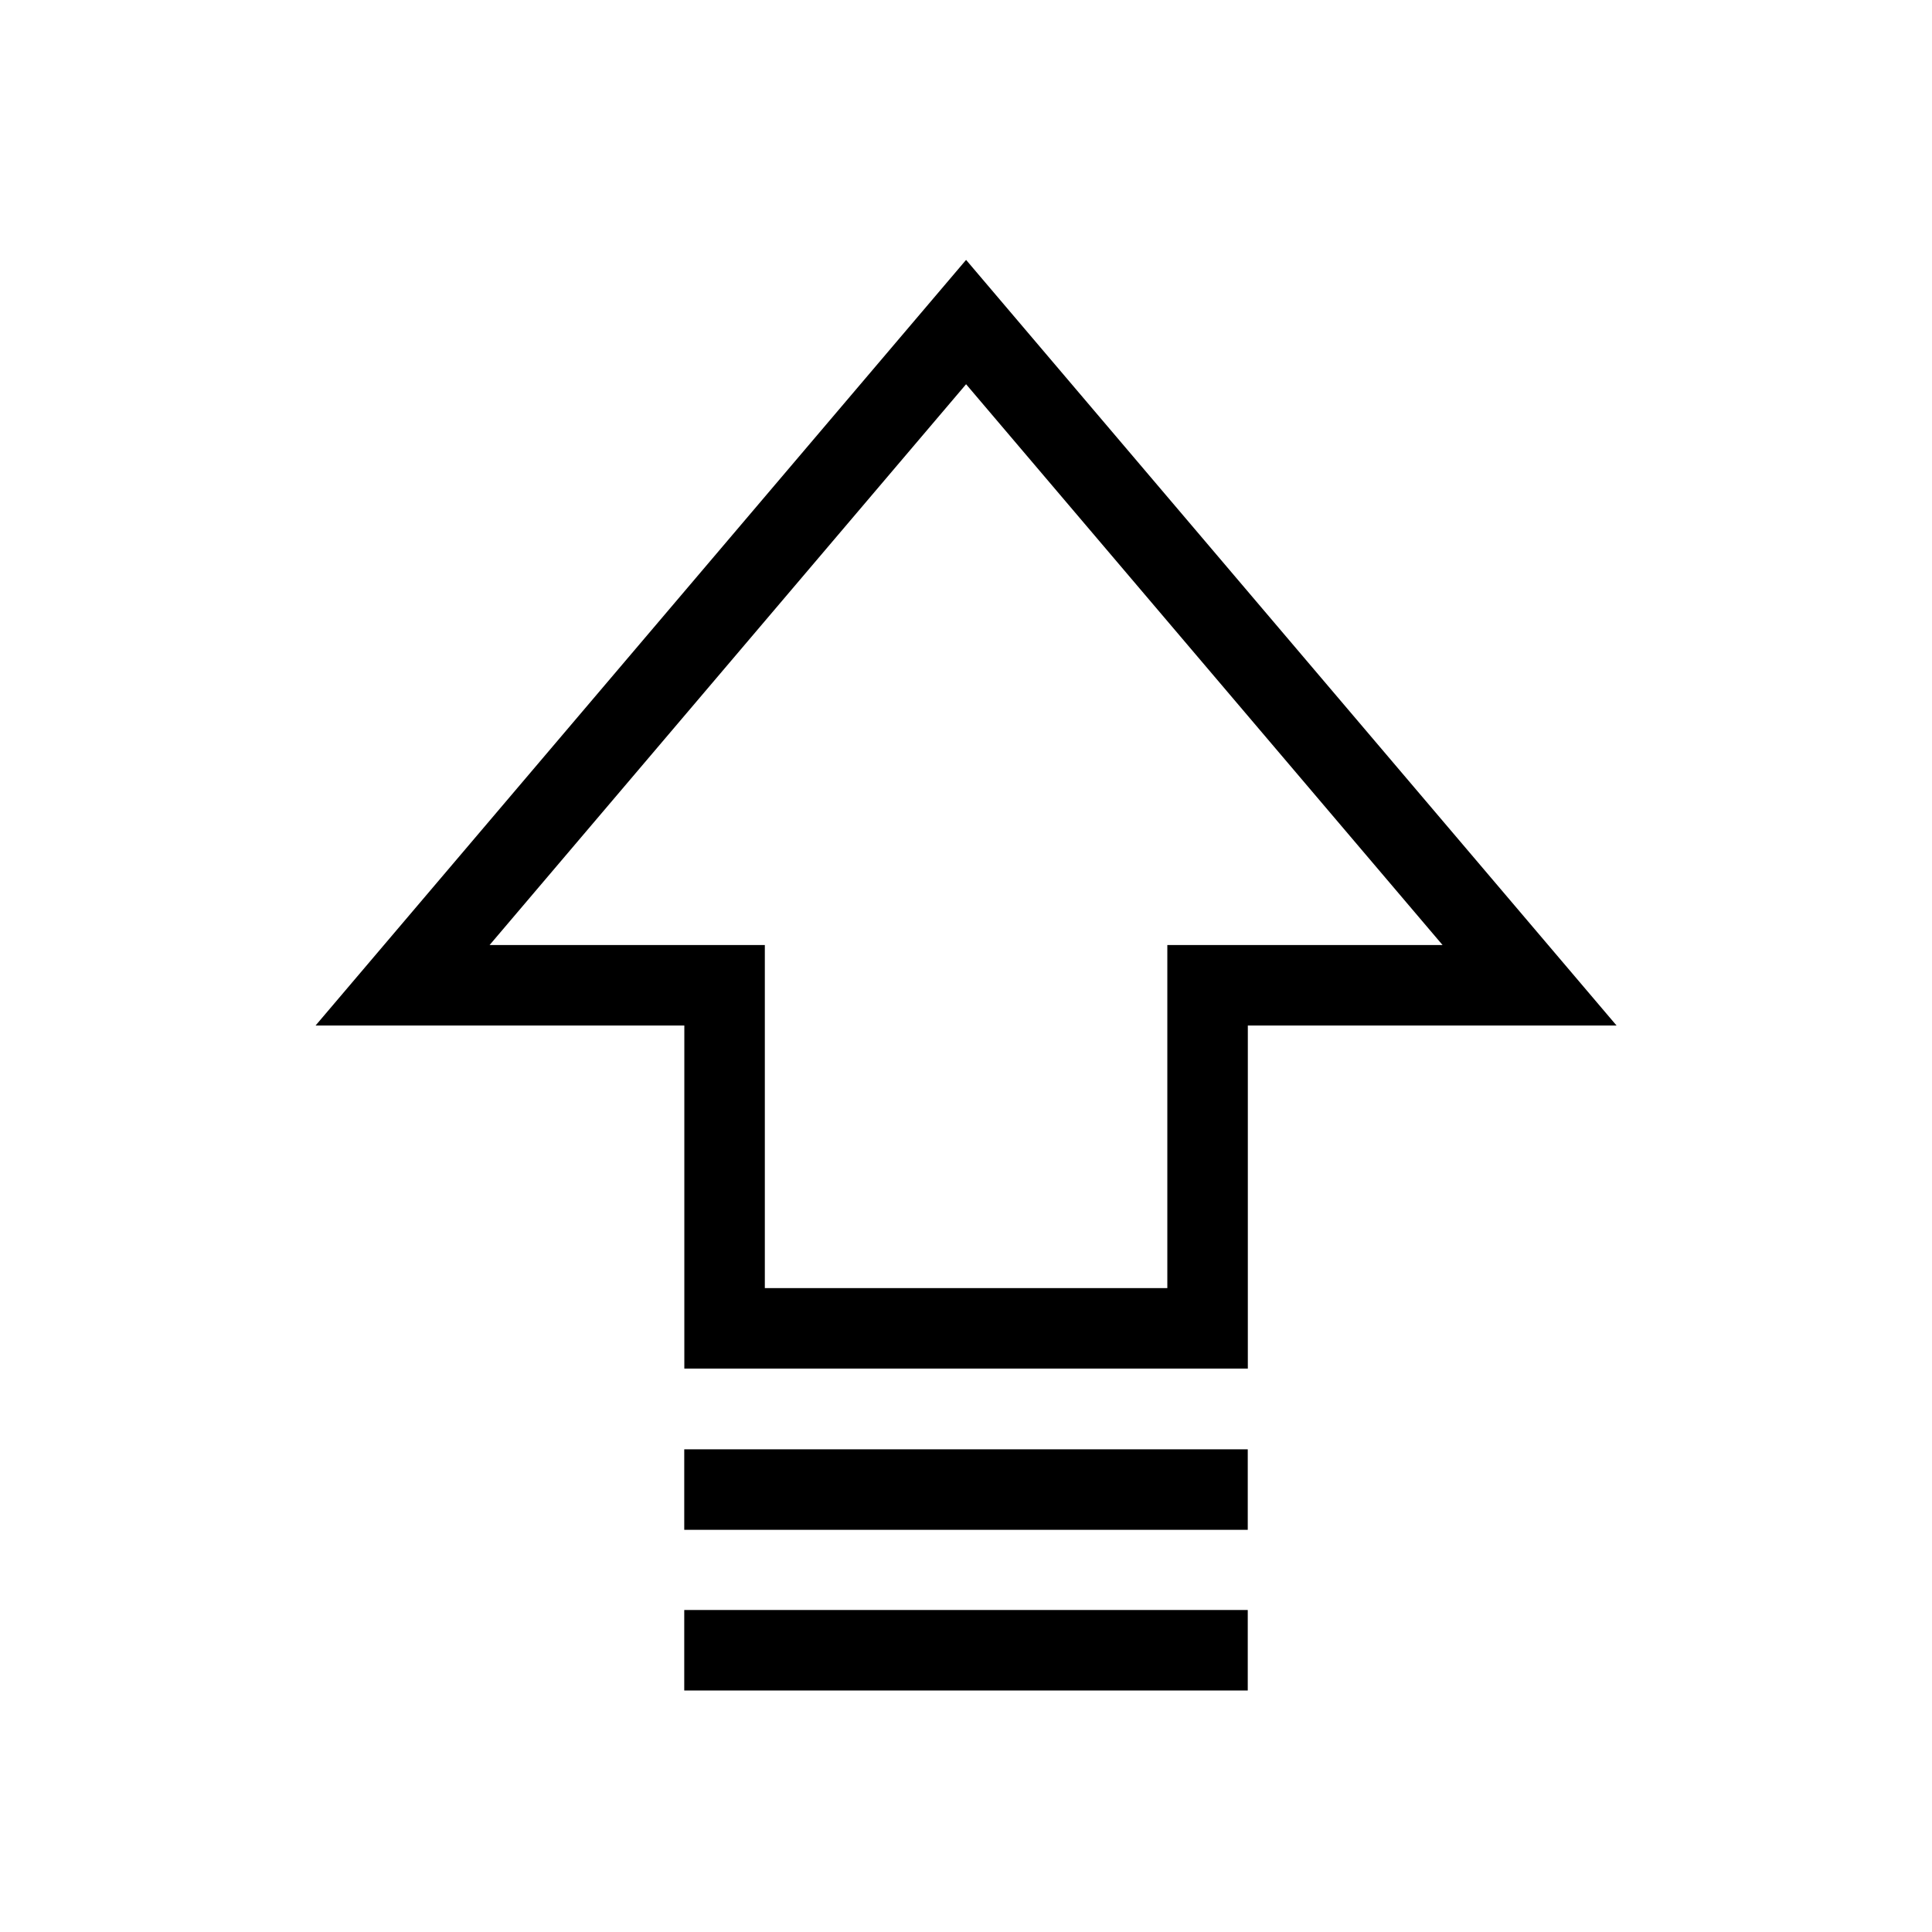
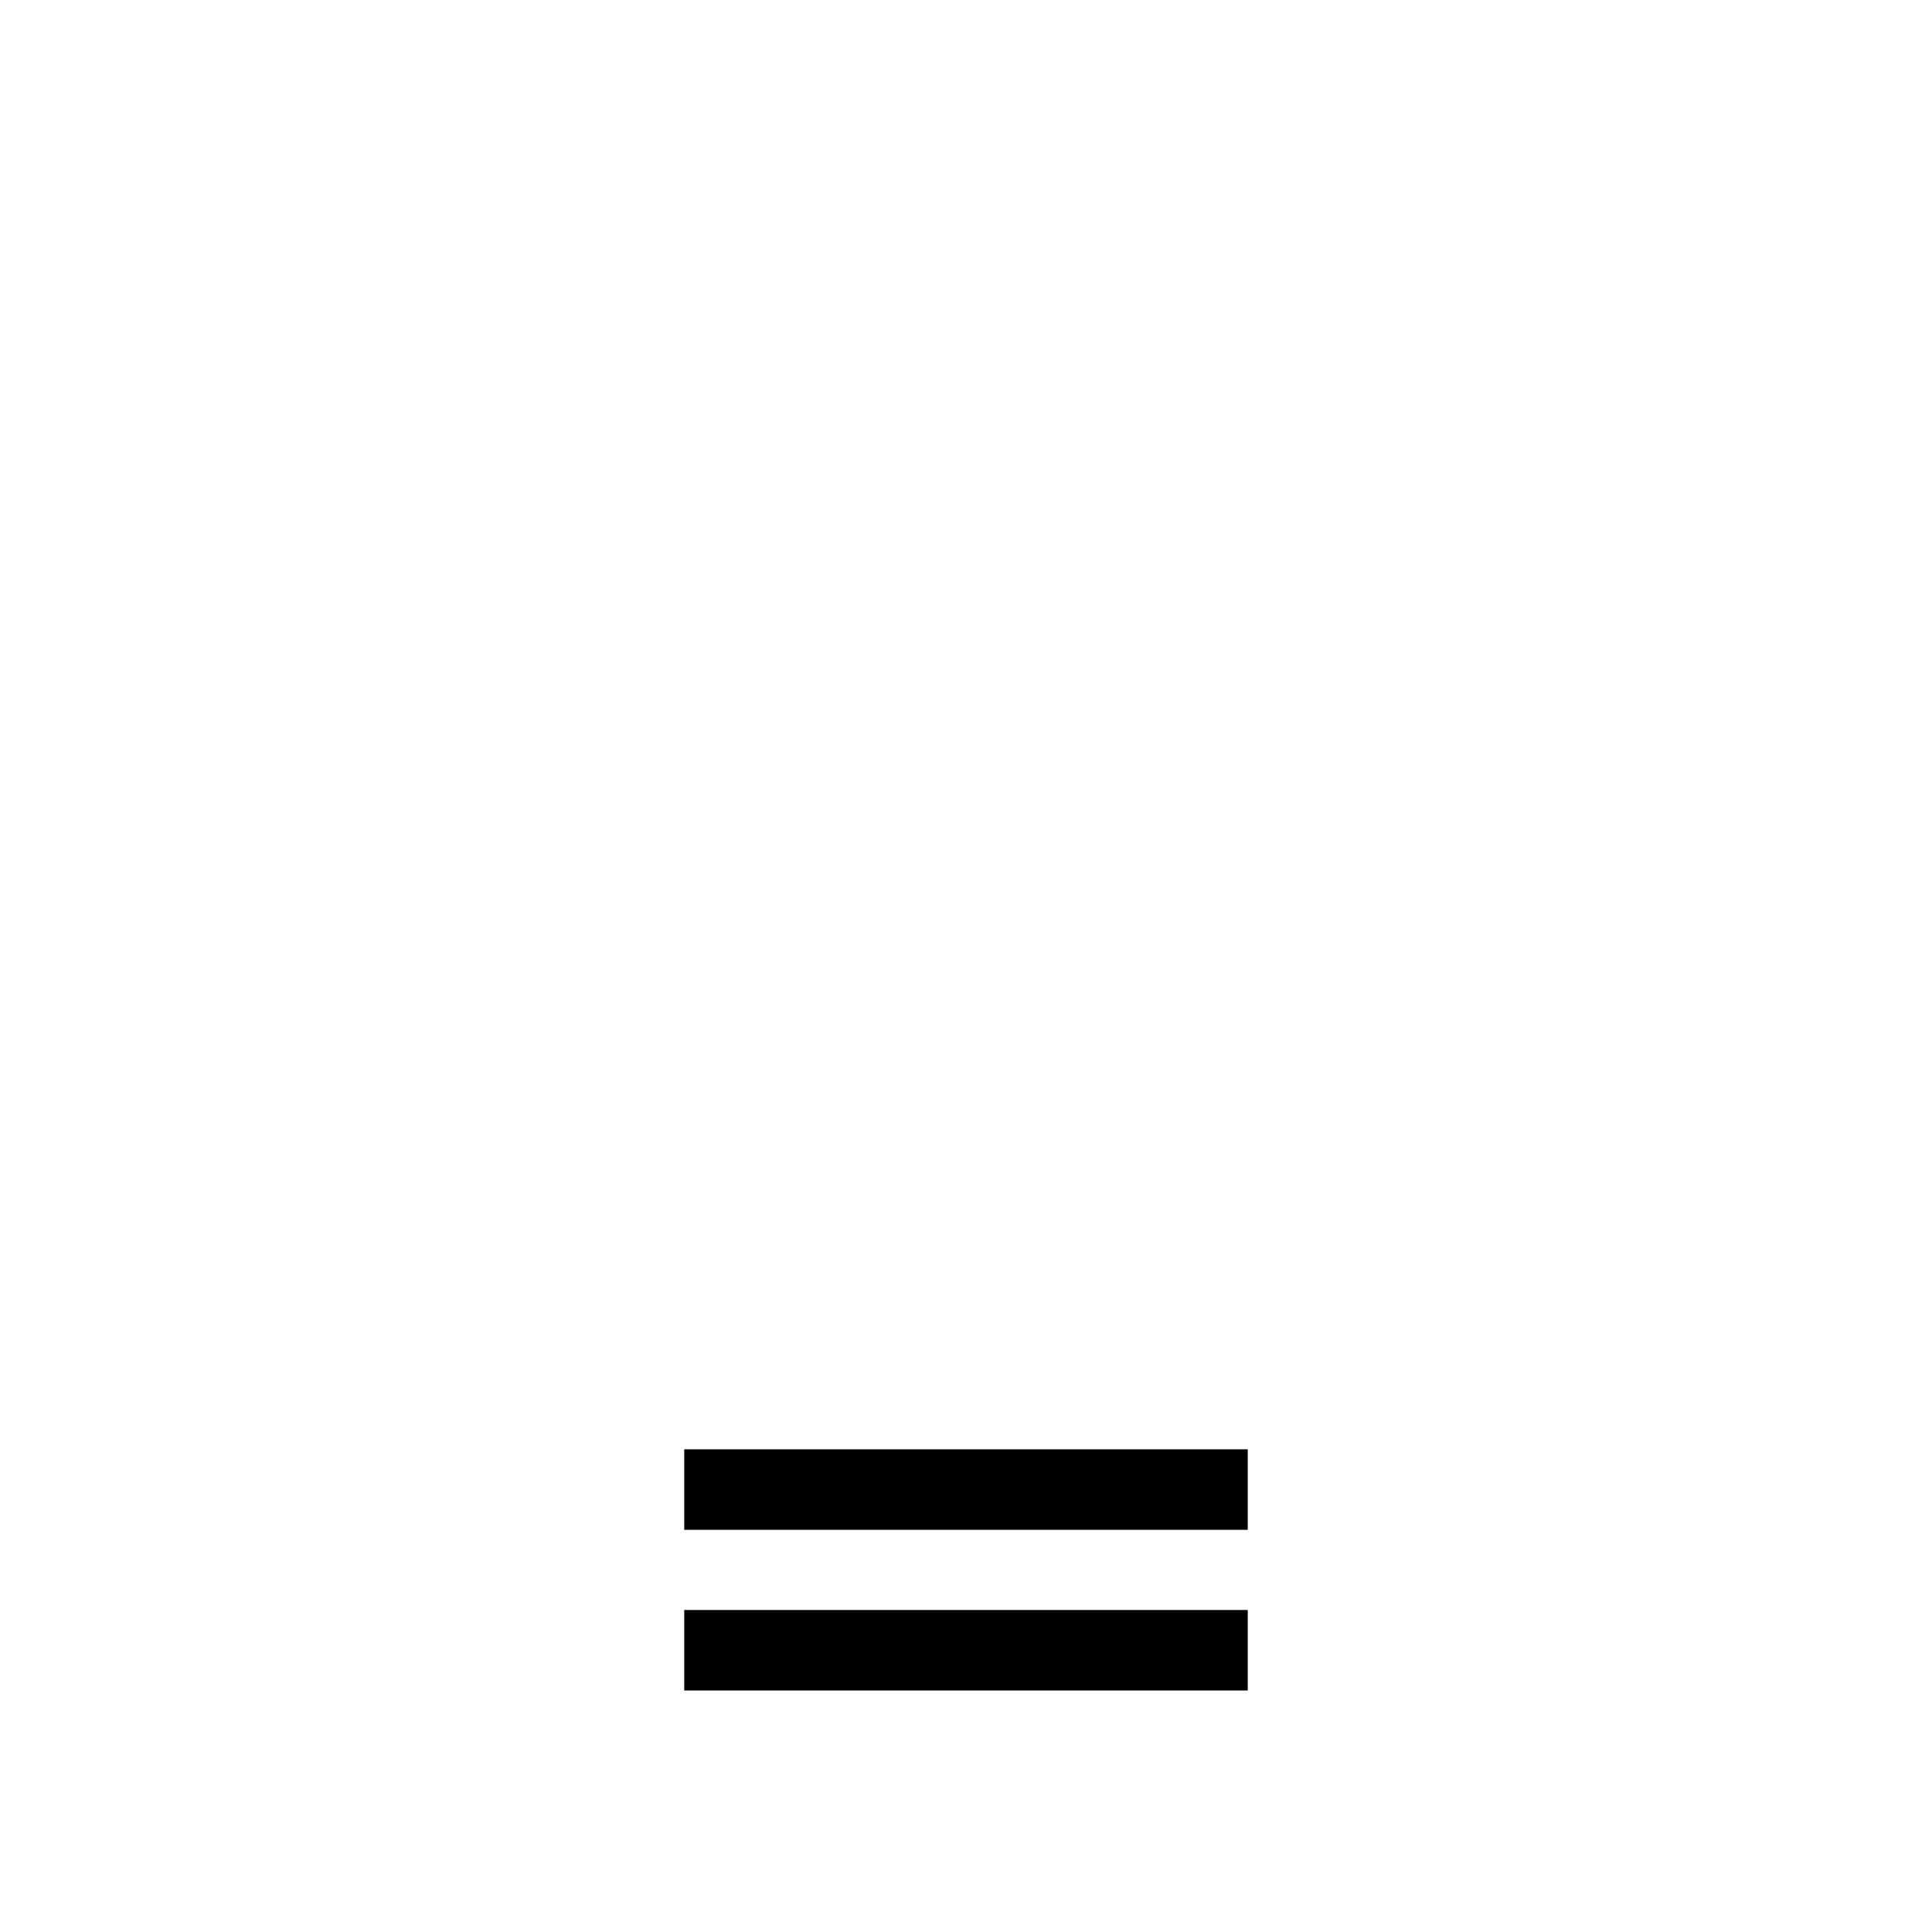
<svg xmlns="http://www.w3.org/2000/svg" width="48" height="48" viewBox="0 0 48 48" fill="none">
-   <path fill-rule="evenodd" clip-rule="evenodd" d="M24.002 6.457L40.163 25.479H31.002V34.002H17.002V25.479H7.84L24.002 6.457ZM12.164 23.479H19.002V32.002H29.002V23.479H35.84L24.002 9.546L12.164 23.479Z" fill="black" />
  <path fill-rule="evenodd" clip-rule="evenodd" d="M17 36.008H31V38.008H17V36.008Z" fill="black" />
  <path fill-rule="evenodd" clip-rule="evenodd" d="M17 40H31V42H17V40Z" fill="black" />
</svg>